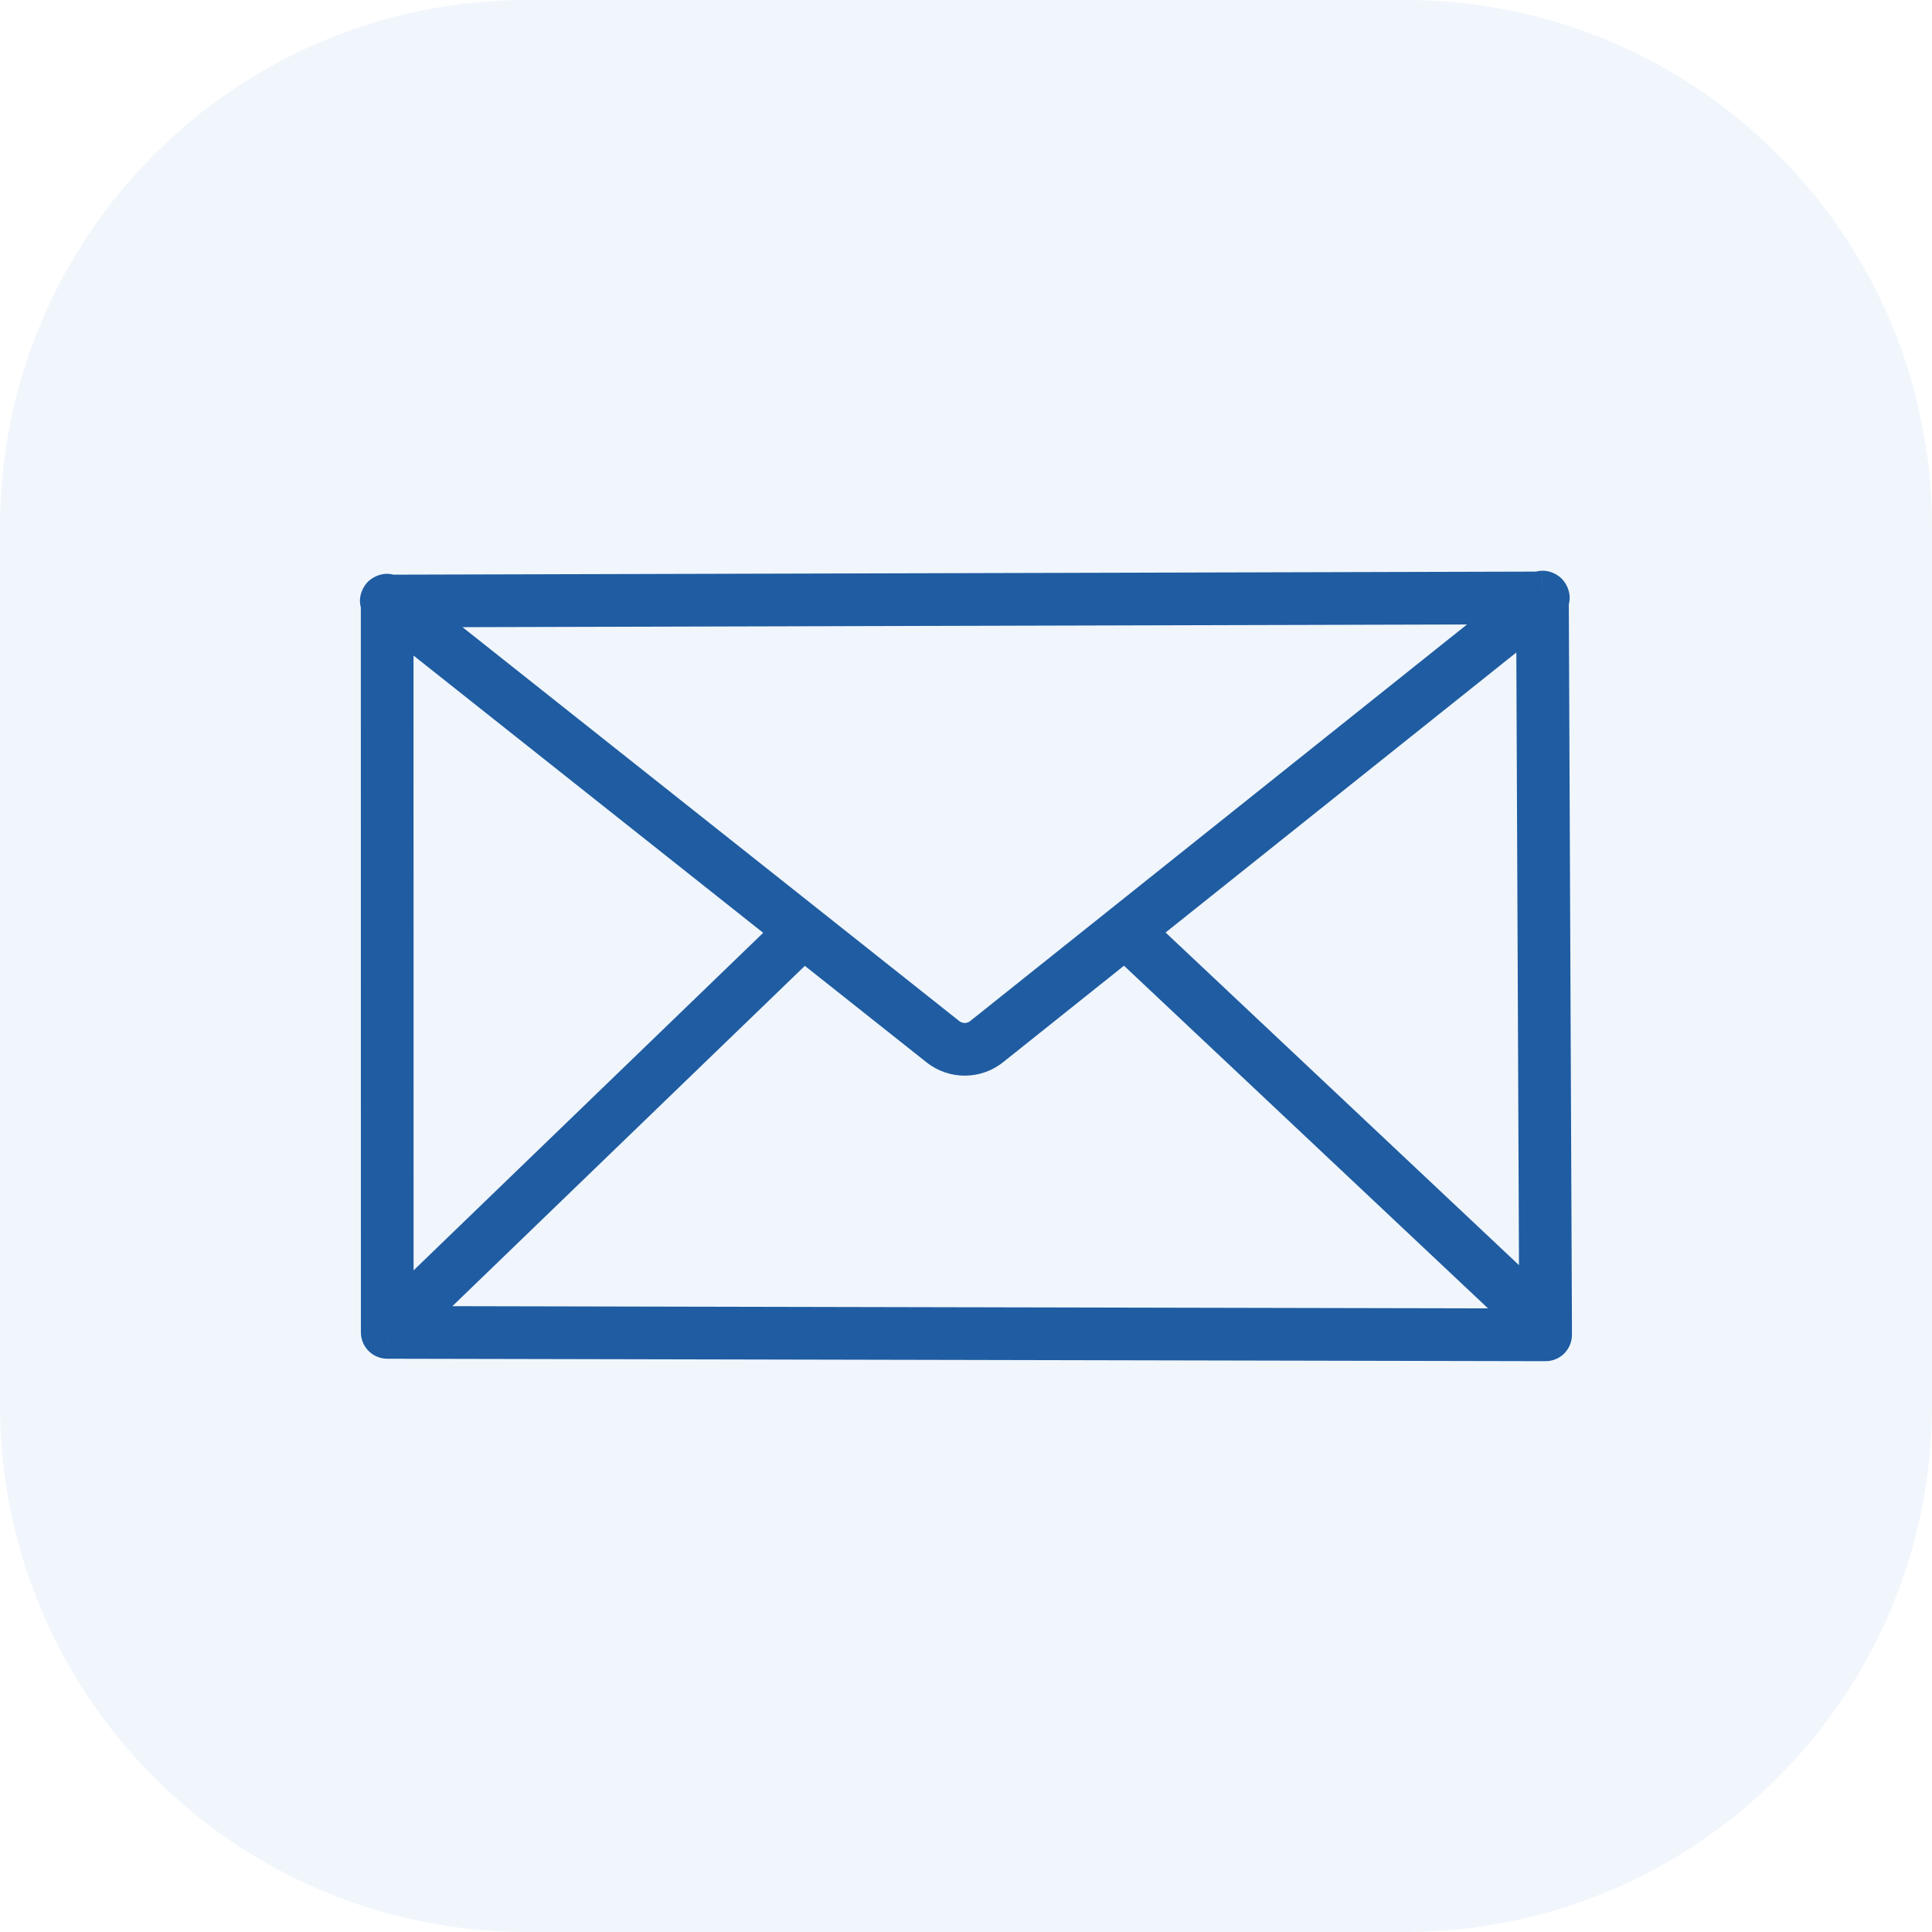
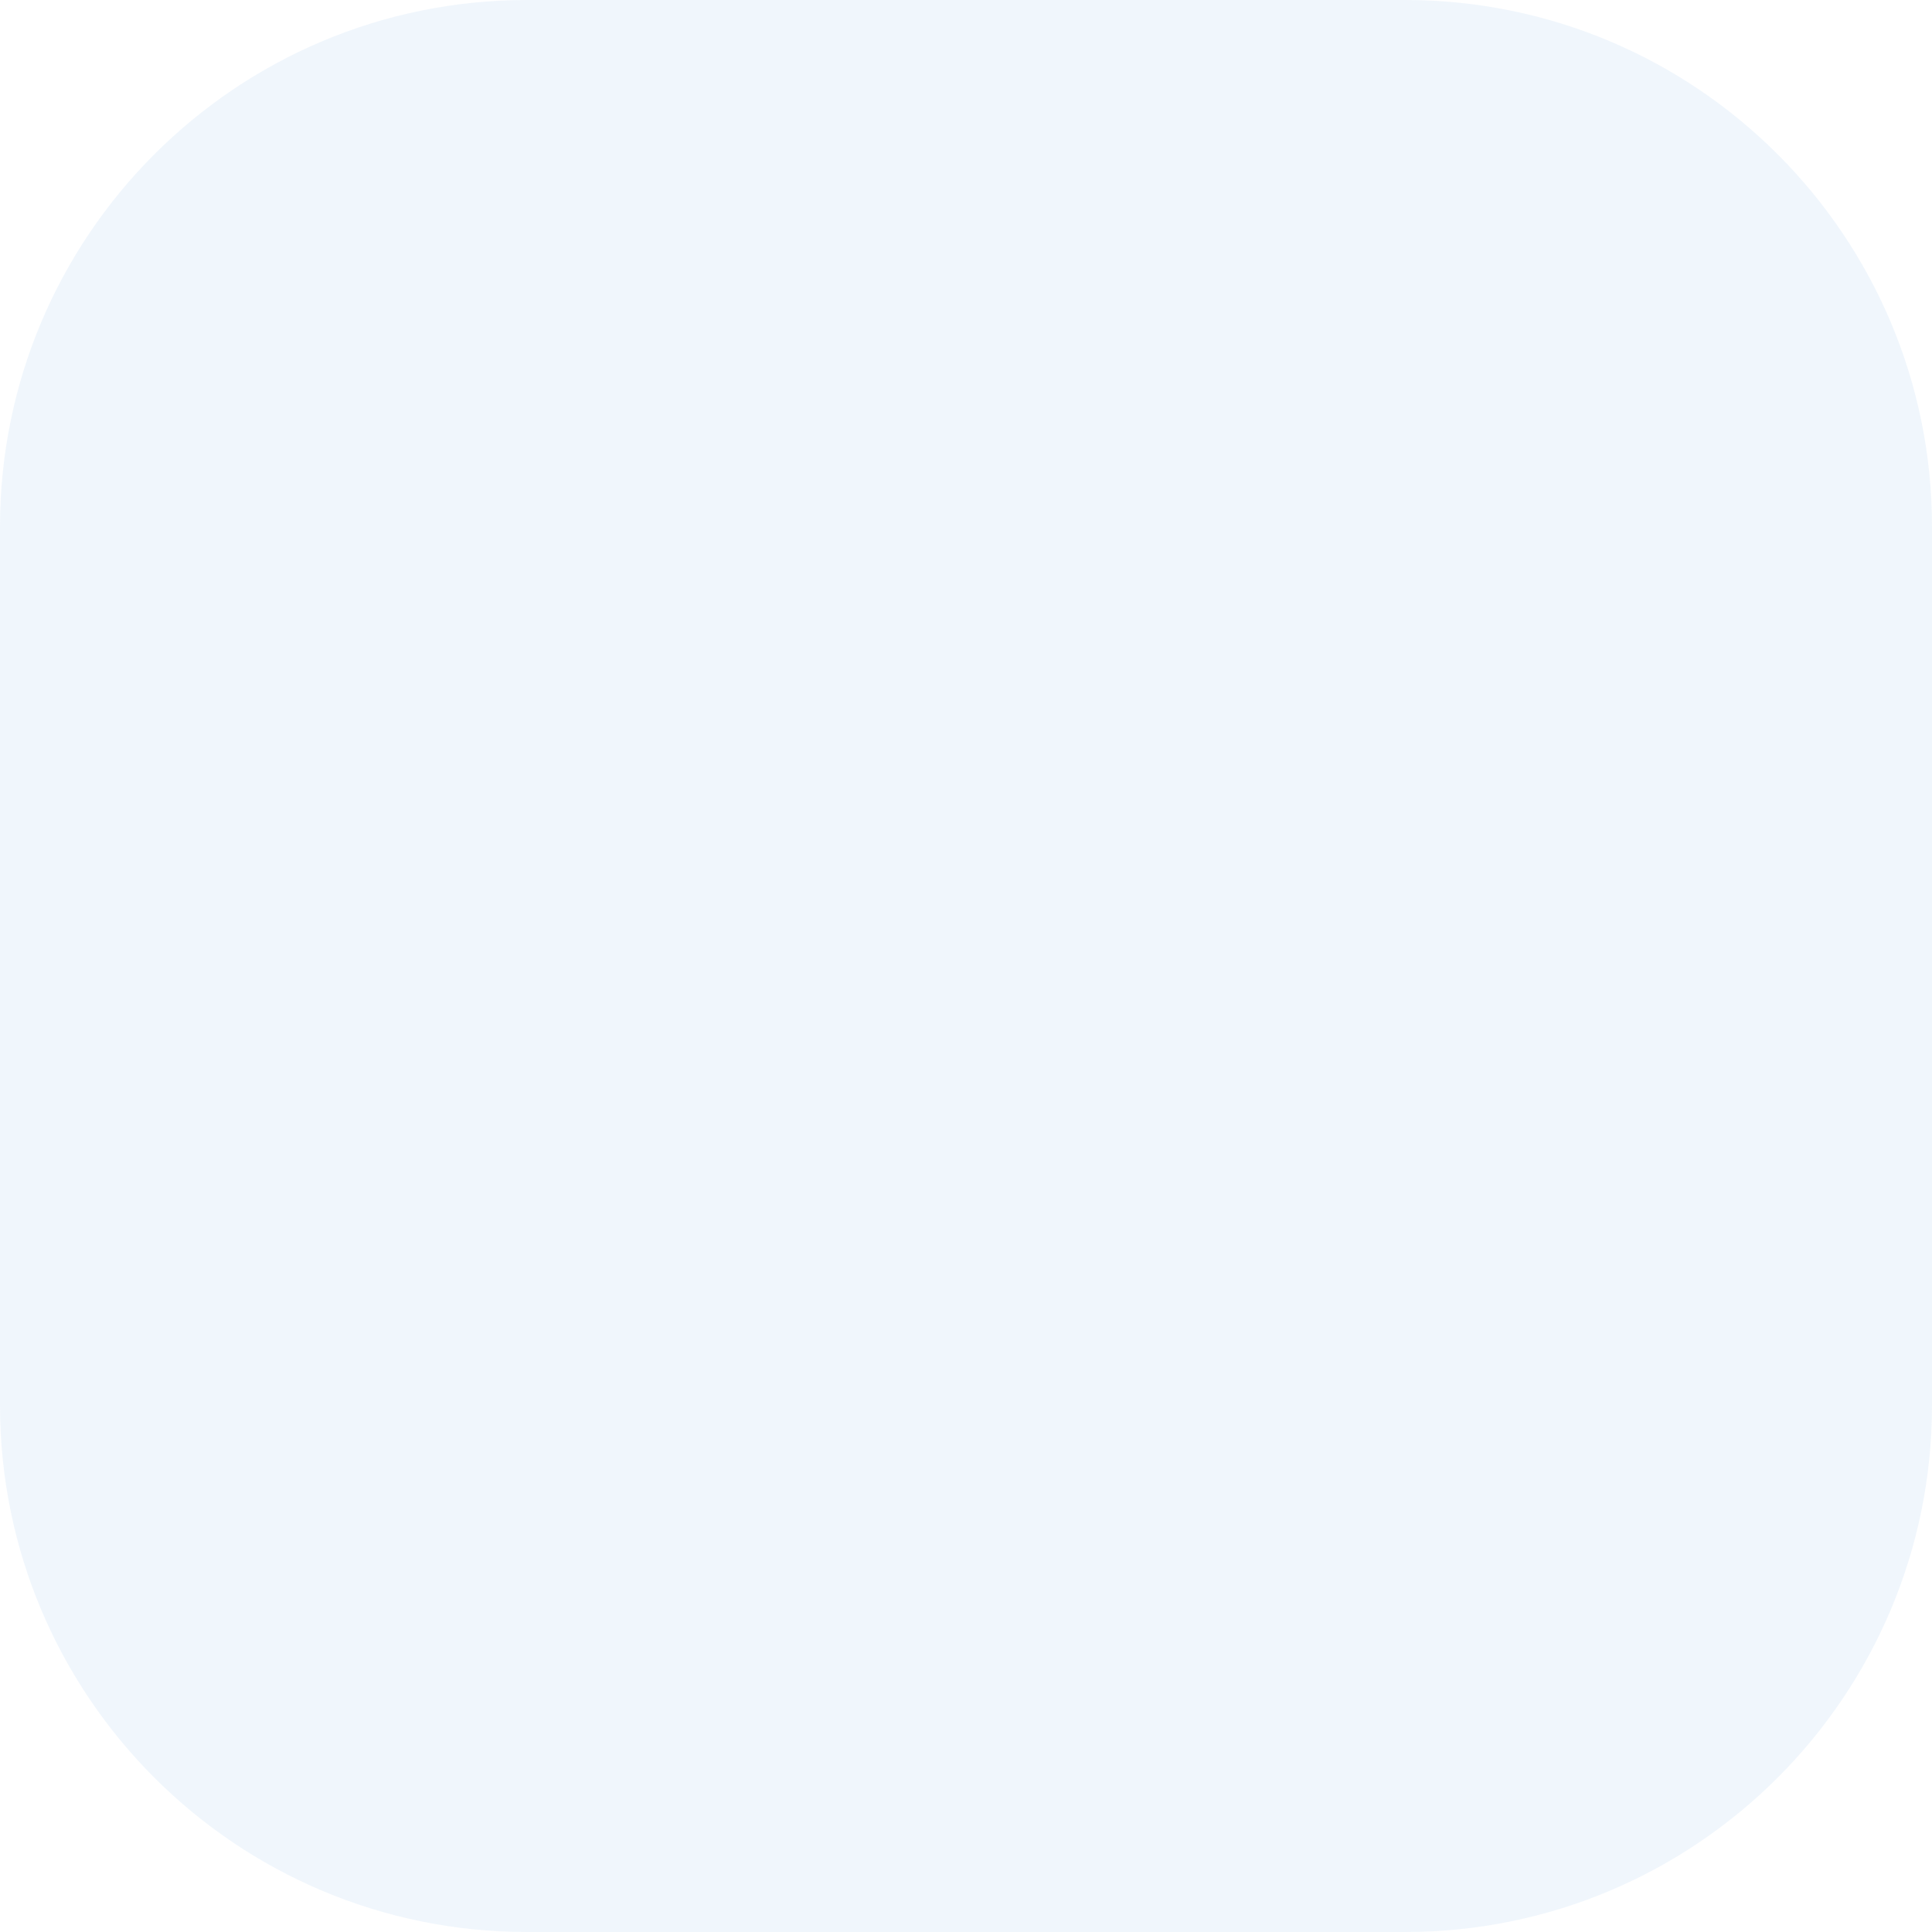
<svg xmlns="http://www.w3.org/2000/svg" width="55" height="55" viewBox="0 0 55 55" fill="none">
  <path d="M0 15C0 6.716 6.716 0 15 0H40C48.284 0 55 6.716 55 15V40C55 48.284 48.284 55 40 55H15C6.716 55 0 48.284 0 40V15Z" fill="#4A8EDC" fill-opacity="0.08" />
-   <path d="M44 37.759L44.75 37.759L44.75 37.756L44 37.759ZM44 38L43.998 38.75C44.198 38.75 44.389 38.672 44.53 38.531C44.671 38.39 44.75 38.199 44.75 38L44 38ZM11.024 37.93L10.274 37.93C10.275 38.344 10.609 38.679 11.023 38.68L11.024 37.93ZM27.466 17.066L27.464 16.316L27.466 17.066ZM25.789 28.82L25.323 29.407L25.789 28.82ZM29.132 28.82L29.6 29.406L29.132 28.82ZM32.038 26.5L31.57 25.914L32.038 26.5ZM28.088 29.653L28.556 30.239L28.088 29.653ZM11.022 16.36C11.071 16.36 11.161 16.366 11.266 16.404C11.374 16.444 11.532 16.532 11.642 16.714C11.89 17.122 11.664 17.493 11.531 17.625C11.396 17.759 11.032 17.971 10.633 17.735C10.451 17.627 10.36 17.471 10.318 17.36C10.278 17.253 10.272 17.161 10.272 17.11L11.772 17.11C11.772 17.047 11.765 16.947 11.722 16.832C11.678 16.715 11.583 16.554 11.398 16.444C10.991 16.203 10.617 16.419 10.476 16.558C10.336 16.697 10.108 17.077 10.36 17.493C10.473 17.678 10.635 17.77 10.749 17.812C10.862 17.854 10.961 17.86 11.022 17.86L11.022 16.36ZM44.66 17.022C44.66 17.073 44.655 17.165 44.614 17.272C44.572 17.383 44.481 17.539 44.3 17.647C43.901 17.882 43.538 17.671 43.403 17.537C43.269 17.405 43.042 17.034 43.291 16.625C43.401 16.444 43.559 16.355 43.667 16.316C43.772 16.277 43.862 16.272 43.91 16.272L43.91 17.772C43.972 17.772 44.071 17.765 44.183 17.724C44.297 17.682 44.459 17.59 44.572 17.405C44.825 16.989 44.596 16.608 44.456 16.47C44.315 16.33 43.942 16.115 43.535 16.356C43.35 16.465 43.255 16.625 43.211 16.744C43.167 16.858 43.16 16.959 43.16 17.022L44.66 17.022ZM44.75 37.756L44.66 17.019L43.16 17.025L43.25 37.763L44.75 37.756ZM43.25 37.759L43.25 38L44.75 38L44.75 37.759L43.25 37.759ZM10.272 17.11L10.274 37.93L11.774 37.93L11.772 17.11L10.272 17.11ZM43.908 16.272L27.464 16.316L27.468 17.816L43.913 17.772L43.908 16.272ZM27.464 16.316L11.02 16.36L11.024 17.86L27.468 17.816L27.464 16.316ZM25.323 29.407L26.377 30.243L27.309 29.068L26.255 28.232L25.323 29.407ZM28.556 30.239L29.6 29.406L28.664 28.233L27.62 29.067L28.556 30.239ZM11.023 38.68L43.998 38.75L44.002 37.25L11.026 37.18L11.023 38.68ZM29.6 29.406L32.506 27.086L31.57 25.914L28.664 28.233L29.6 29.406ZM32.506 27.086L44.378 17.608L43.443 16.436L31.57 25.914L32.506 27.086ZM44.514 37.213L32.552 25.954L31.524 27.046L43.486 38.305L44.514 37.213ZM10.556 17.698L22.398 27.088L23.33 25.912L11.488 16.523L10.556 17.698ZM22.398 27.088L25.323 29.407L26.255 28.232L23.33 25.912L22.398 27.088ZM22.343 25.96L10.504 37.391L11.546 38.47L23.385 27.04L22.343 25.96ZM26.377 30.243C27.015 30.749 27.919 30.748 28.556 30.239L27.62 29.067C27.529 29.14 27.4 29.14 27.309 29.068L26.377 30.243Z" fill="#1F5CA2" />
</svg>